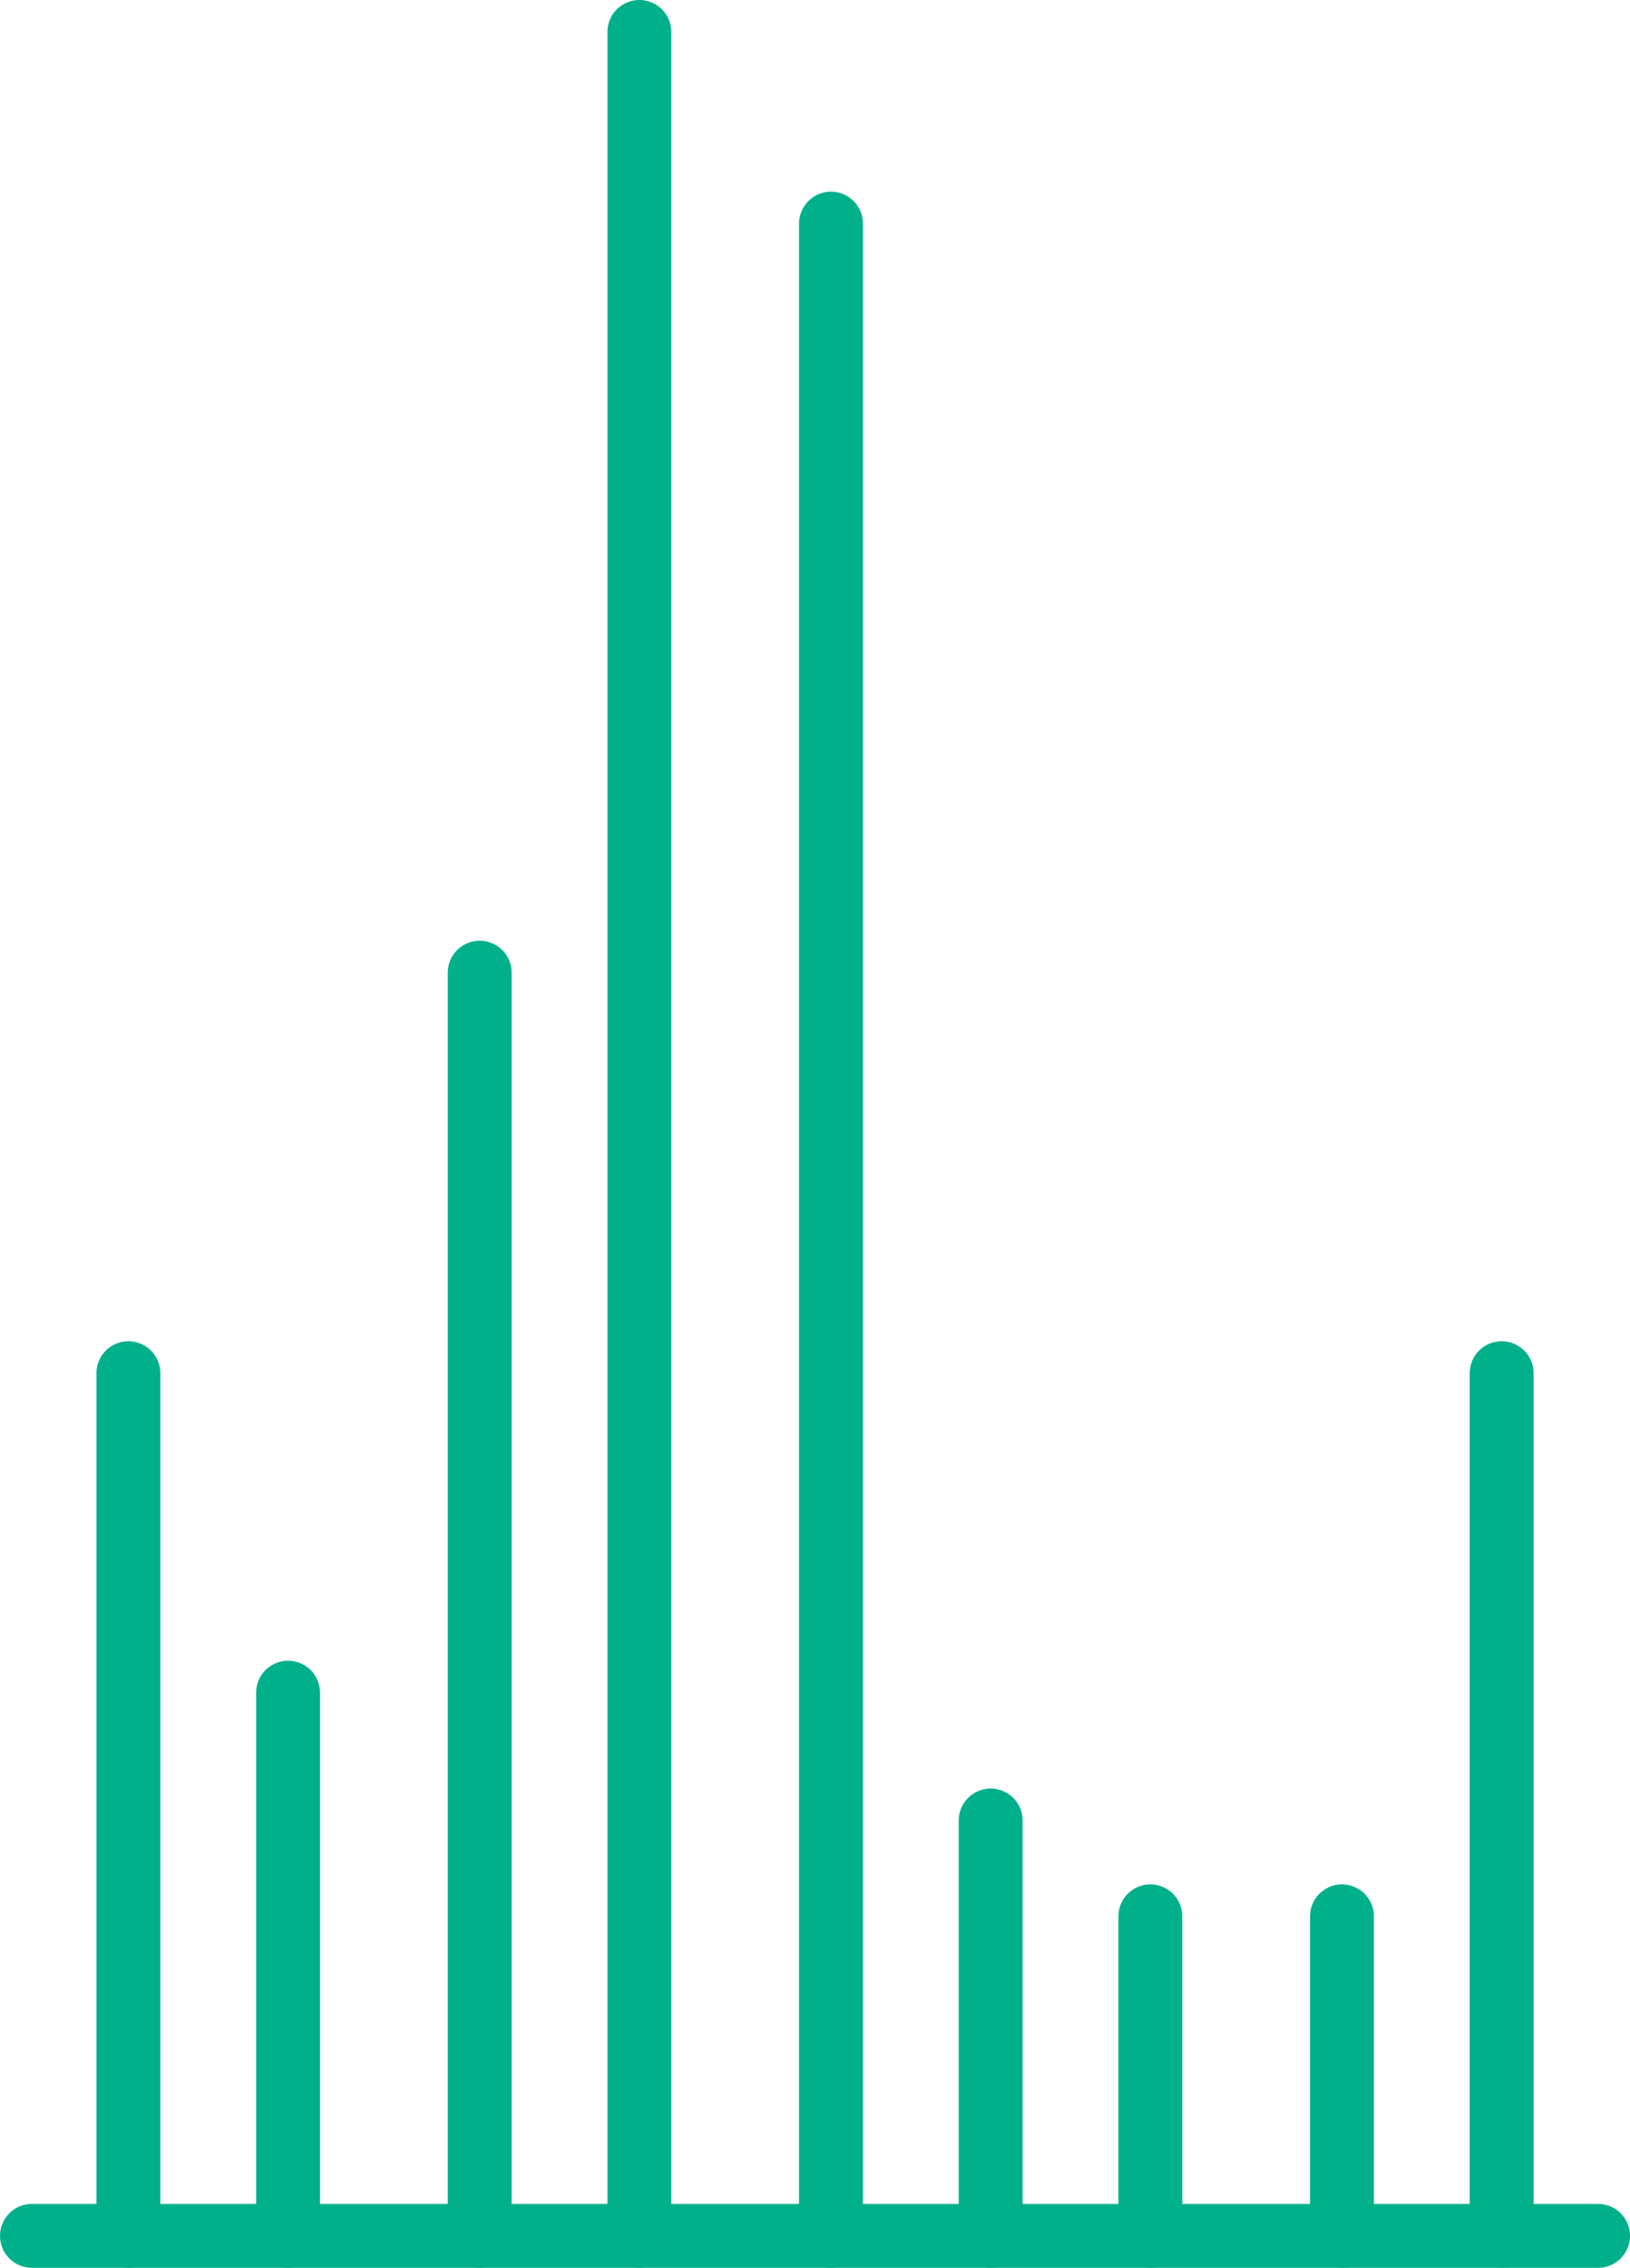
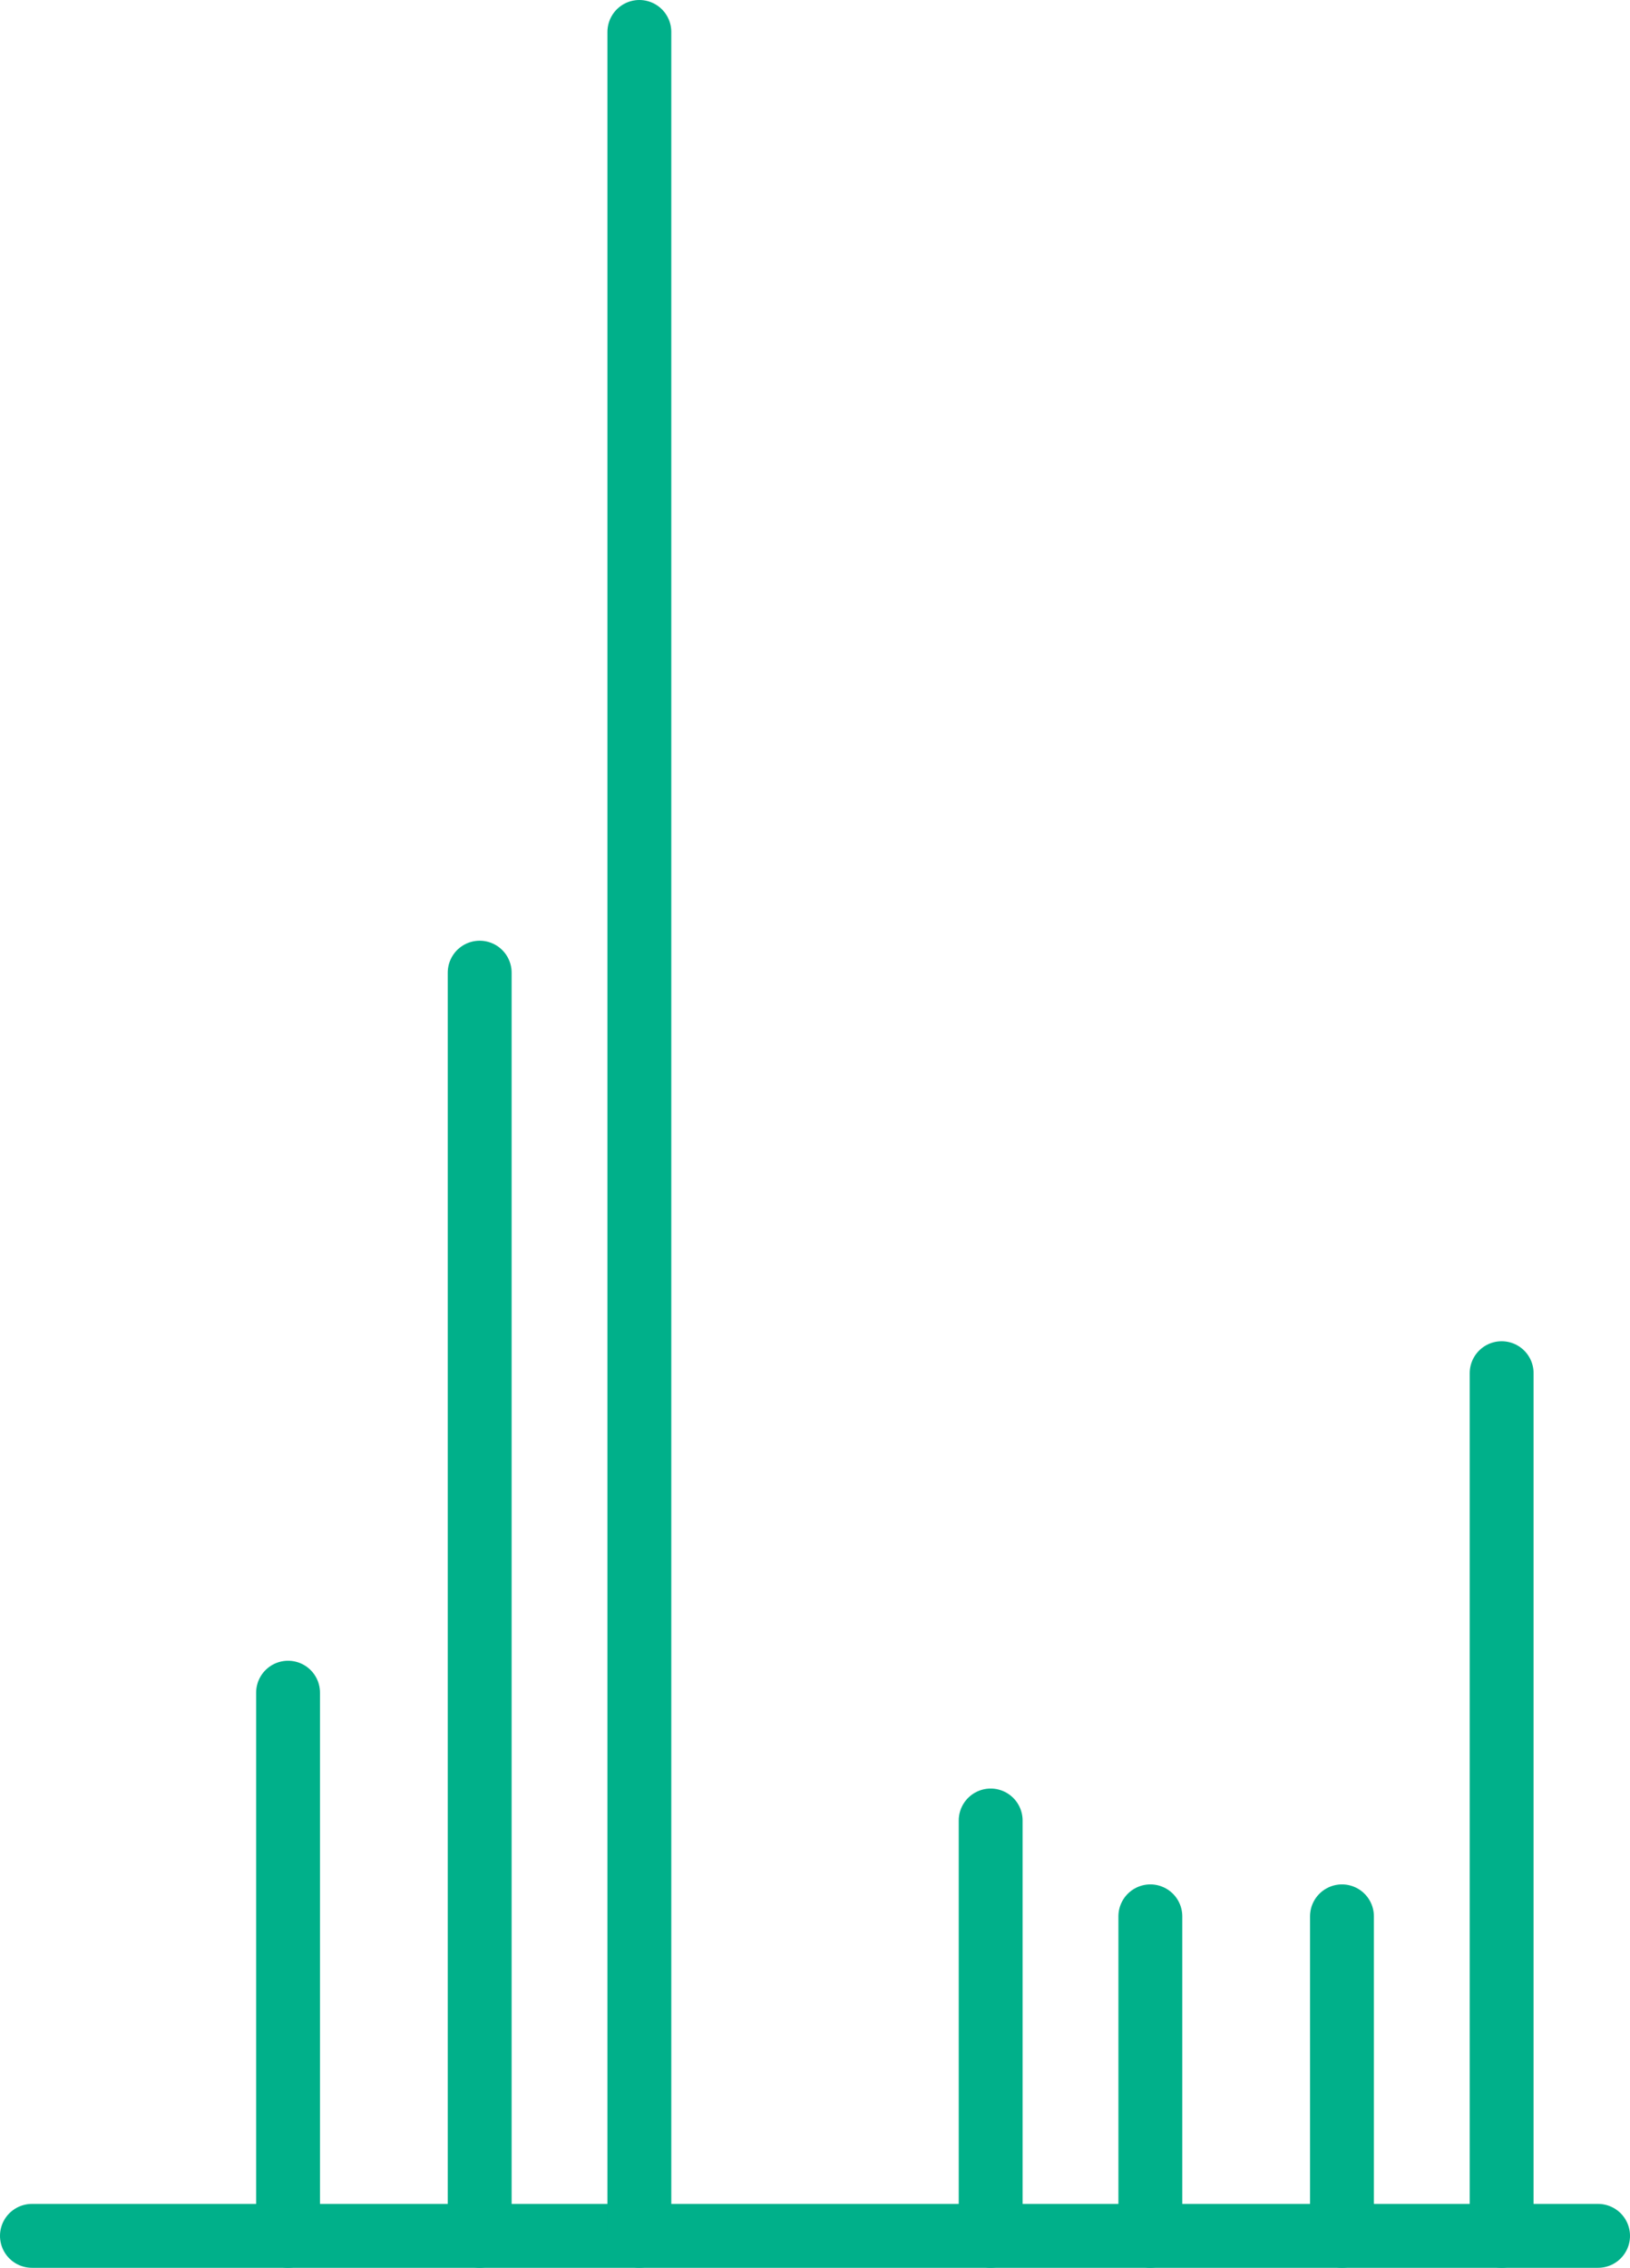
<svg xmlns="http://www.w3.org/2000/svg" width="51.039" height="70.979" viewBox="0 0 51.039 70.979">
  <g transform="translate(1 1)">
    <line x2="49.039" transform="translate(0 68.979)" fill="none" stroke="#00b08a" stroke-linecap="round" stroke-width="2" />
-     <line y1="27" transform="translate(3.02 41.979)" fill="none" stroke="#00b08a" stroke-linecap="round" stroke-width="2" />
    <line y1="17" transform="translate(8.02 51.979)" fill="none" stroke="#00b08a" stroke-linecap="round" stroke-width="2" />
    <line y1="39.536" transform="translate(14.02 29.443)" fill="none" stroke="#00b08a" stroke-linecap="round" stroke-width="2" />
    <line y1="68.978" transform="translate(19.02)" fill="none" stroke="#00b08a" stroke-linecap="round" stroke-width="2" />
-     <line y1="62.978" transform="translate(25.02 6)" fill="none" stroke="#00b08a" stroke-linecap="round" stroke-width="2" />
    <line y1="13" transform="translate(30.02 55.979)" fill="none" stroke="#00b08a" stroke-linecap="round" stroke-width="2" />
    <line y1="10" transform="translate(35.02 58.979)" fill="none" stroke="#00b08a" stroke-linecap="round" stroke-width="2" />
    <line y1="10" transform="translate(41.02 58.979)" fill="none" stroke="#00b08a" stroke-linecap="round" stroke-width="2" />
    <line y1="27" transform="translate(46.02 41.979)" fill="none" stroke="#00b08a" stroke-linecap="round" stroke-width="2" />
  </g>
</svg>